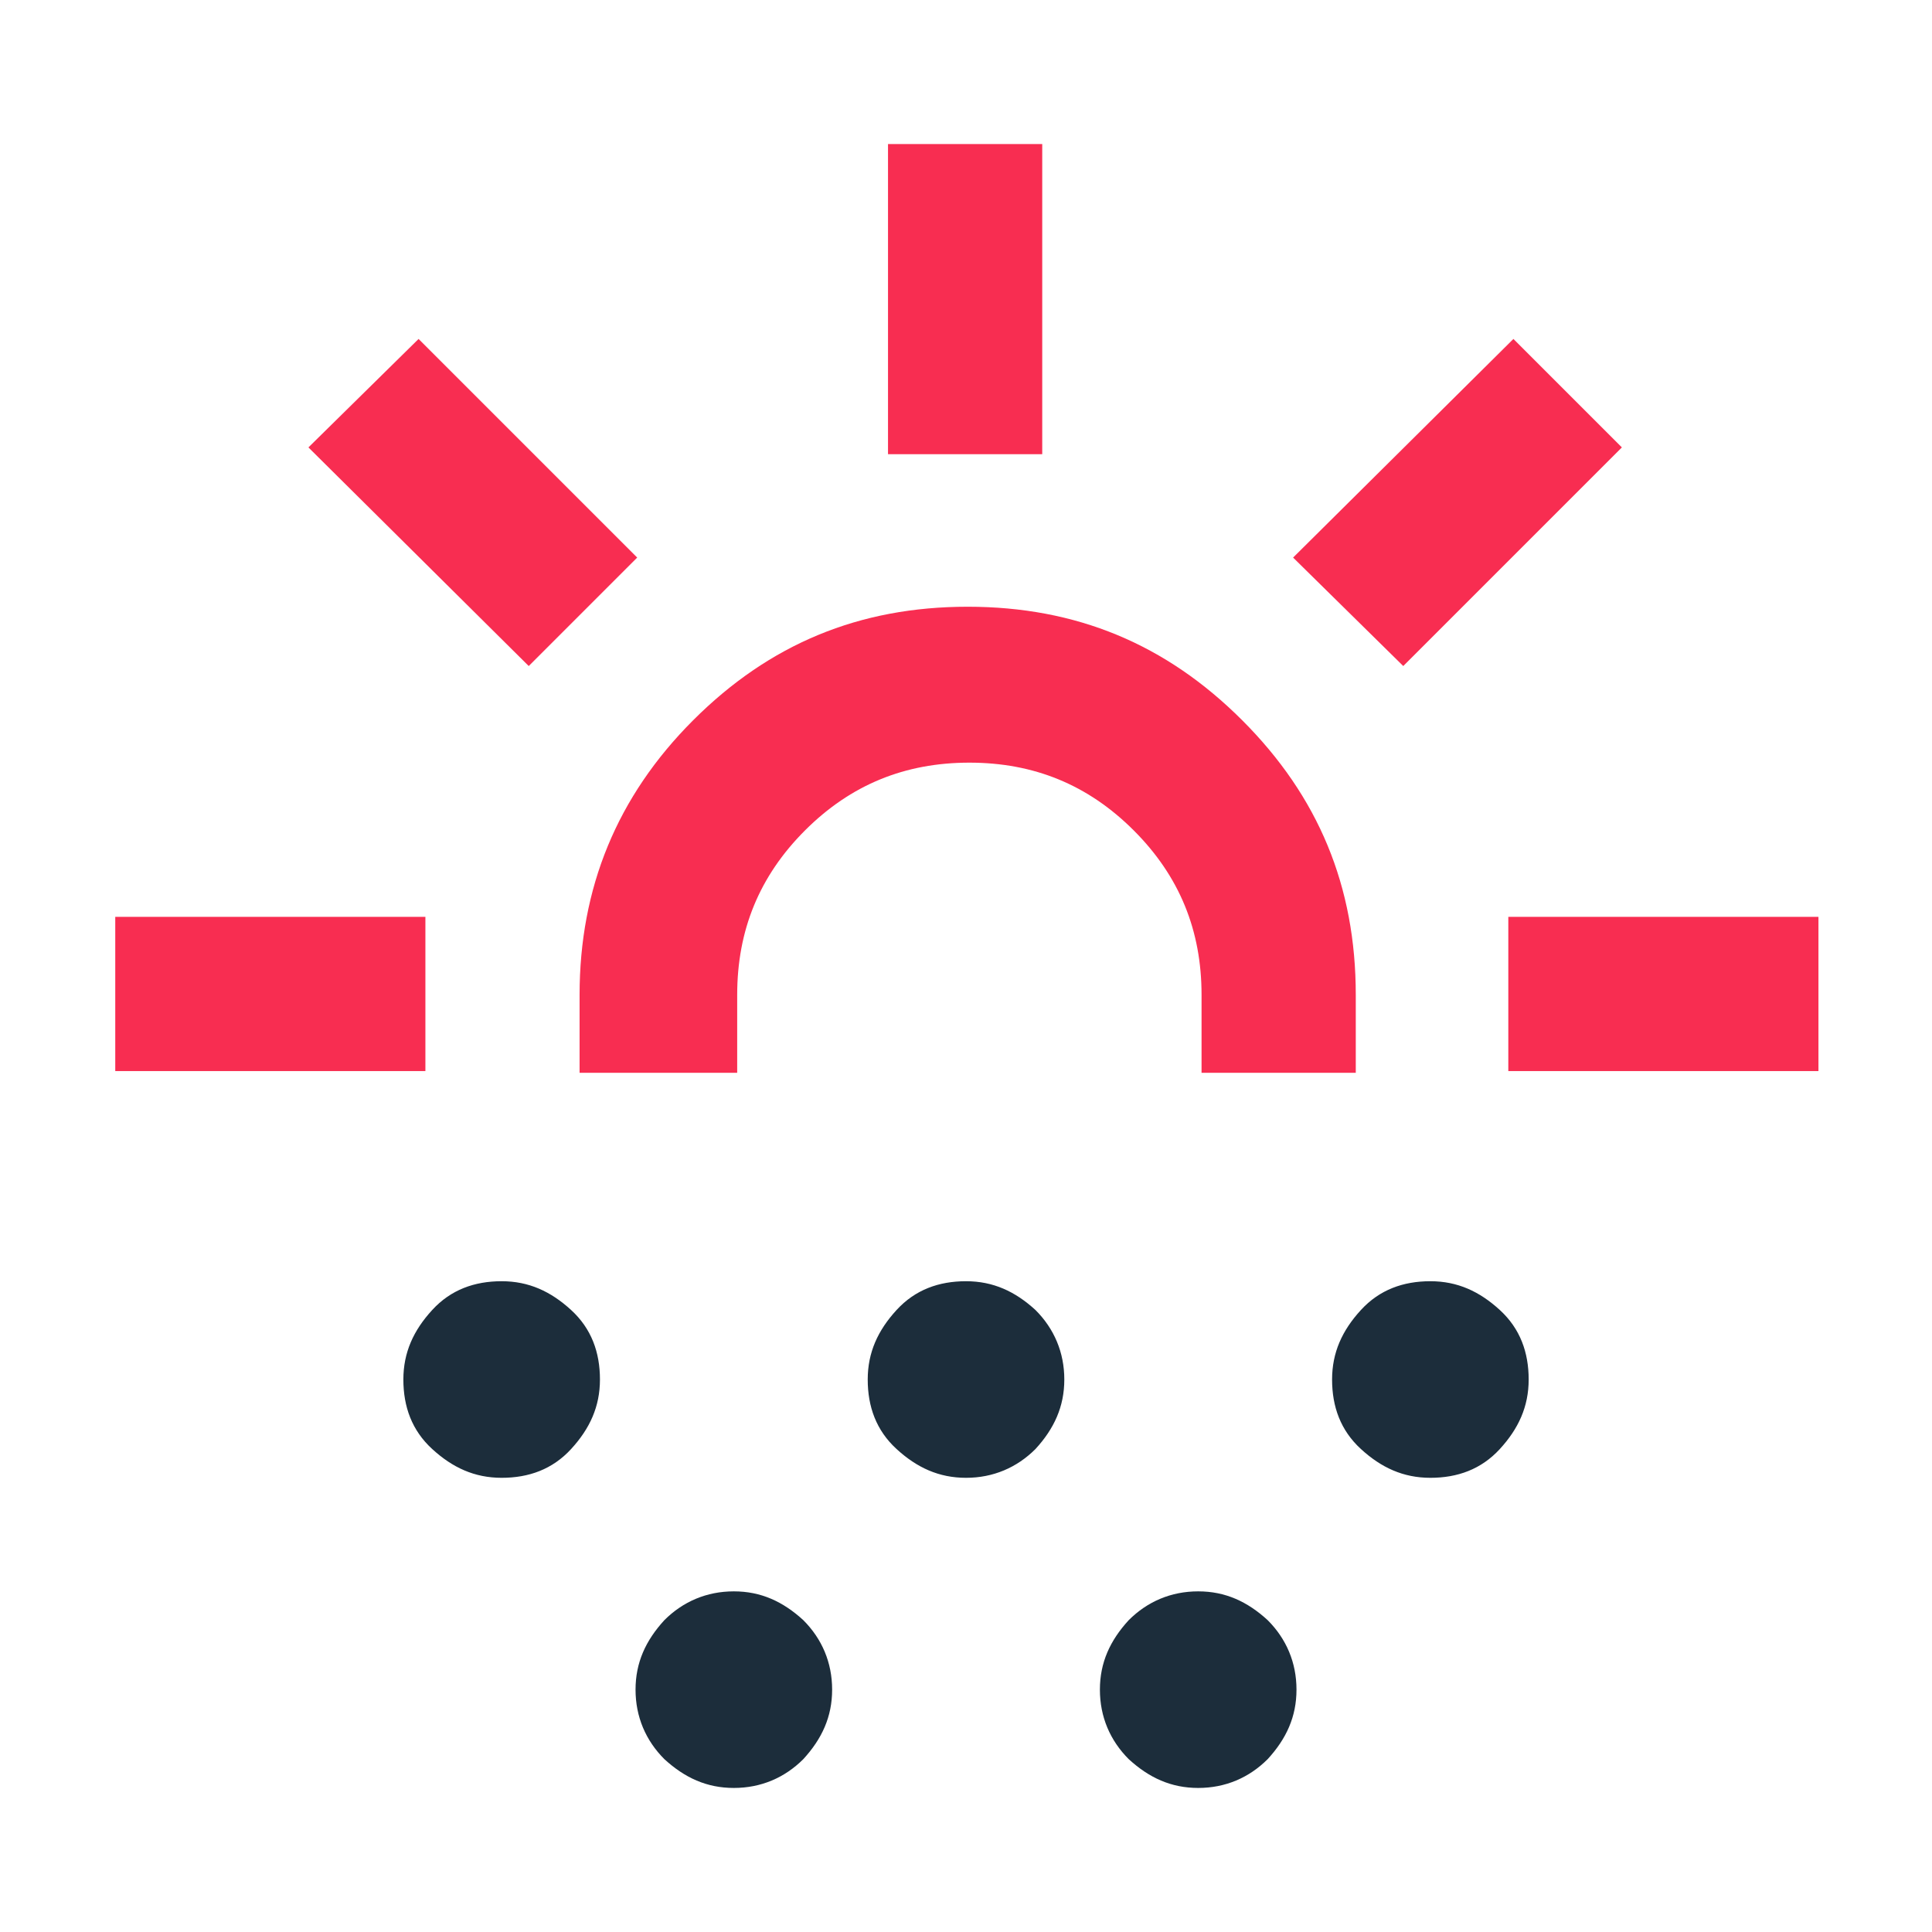
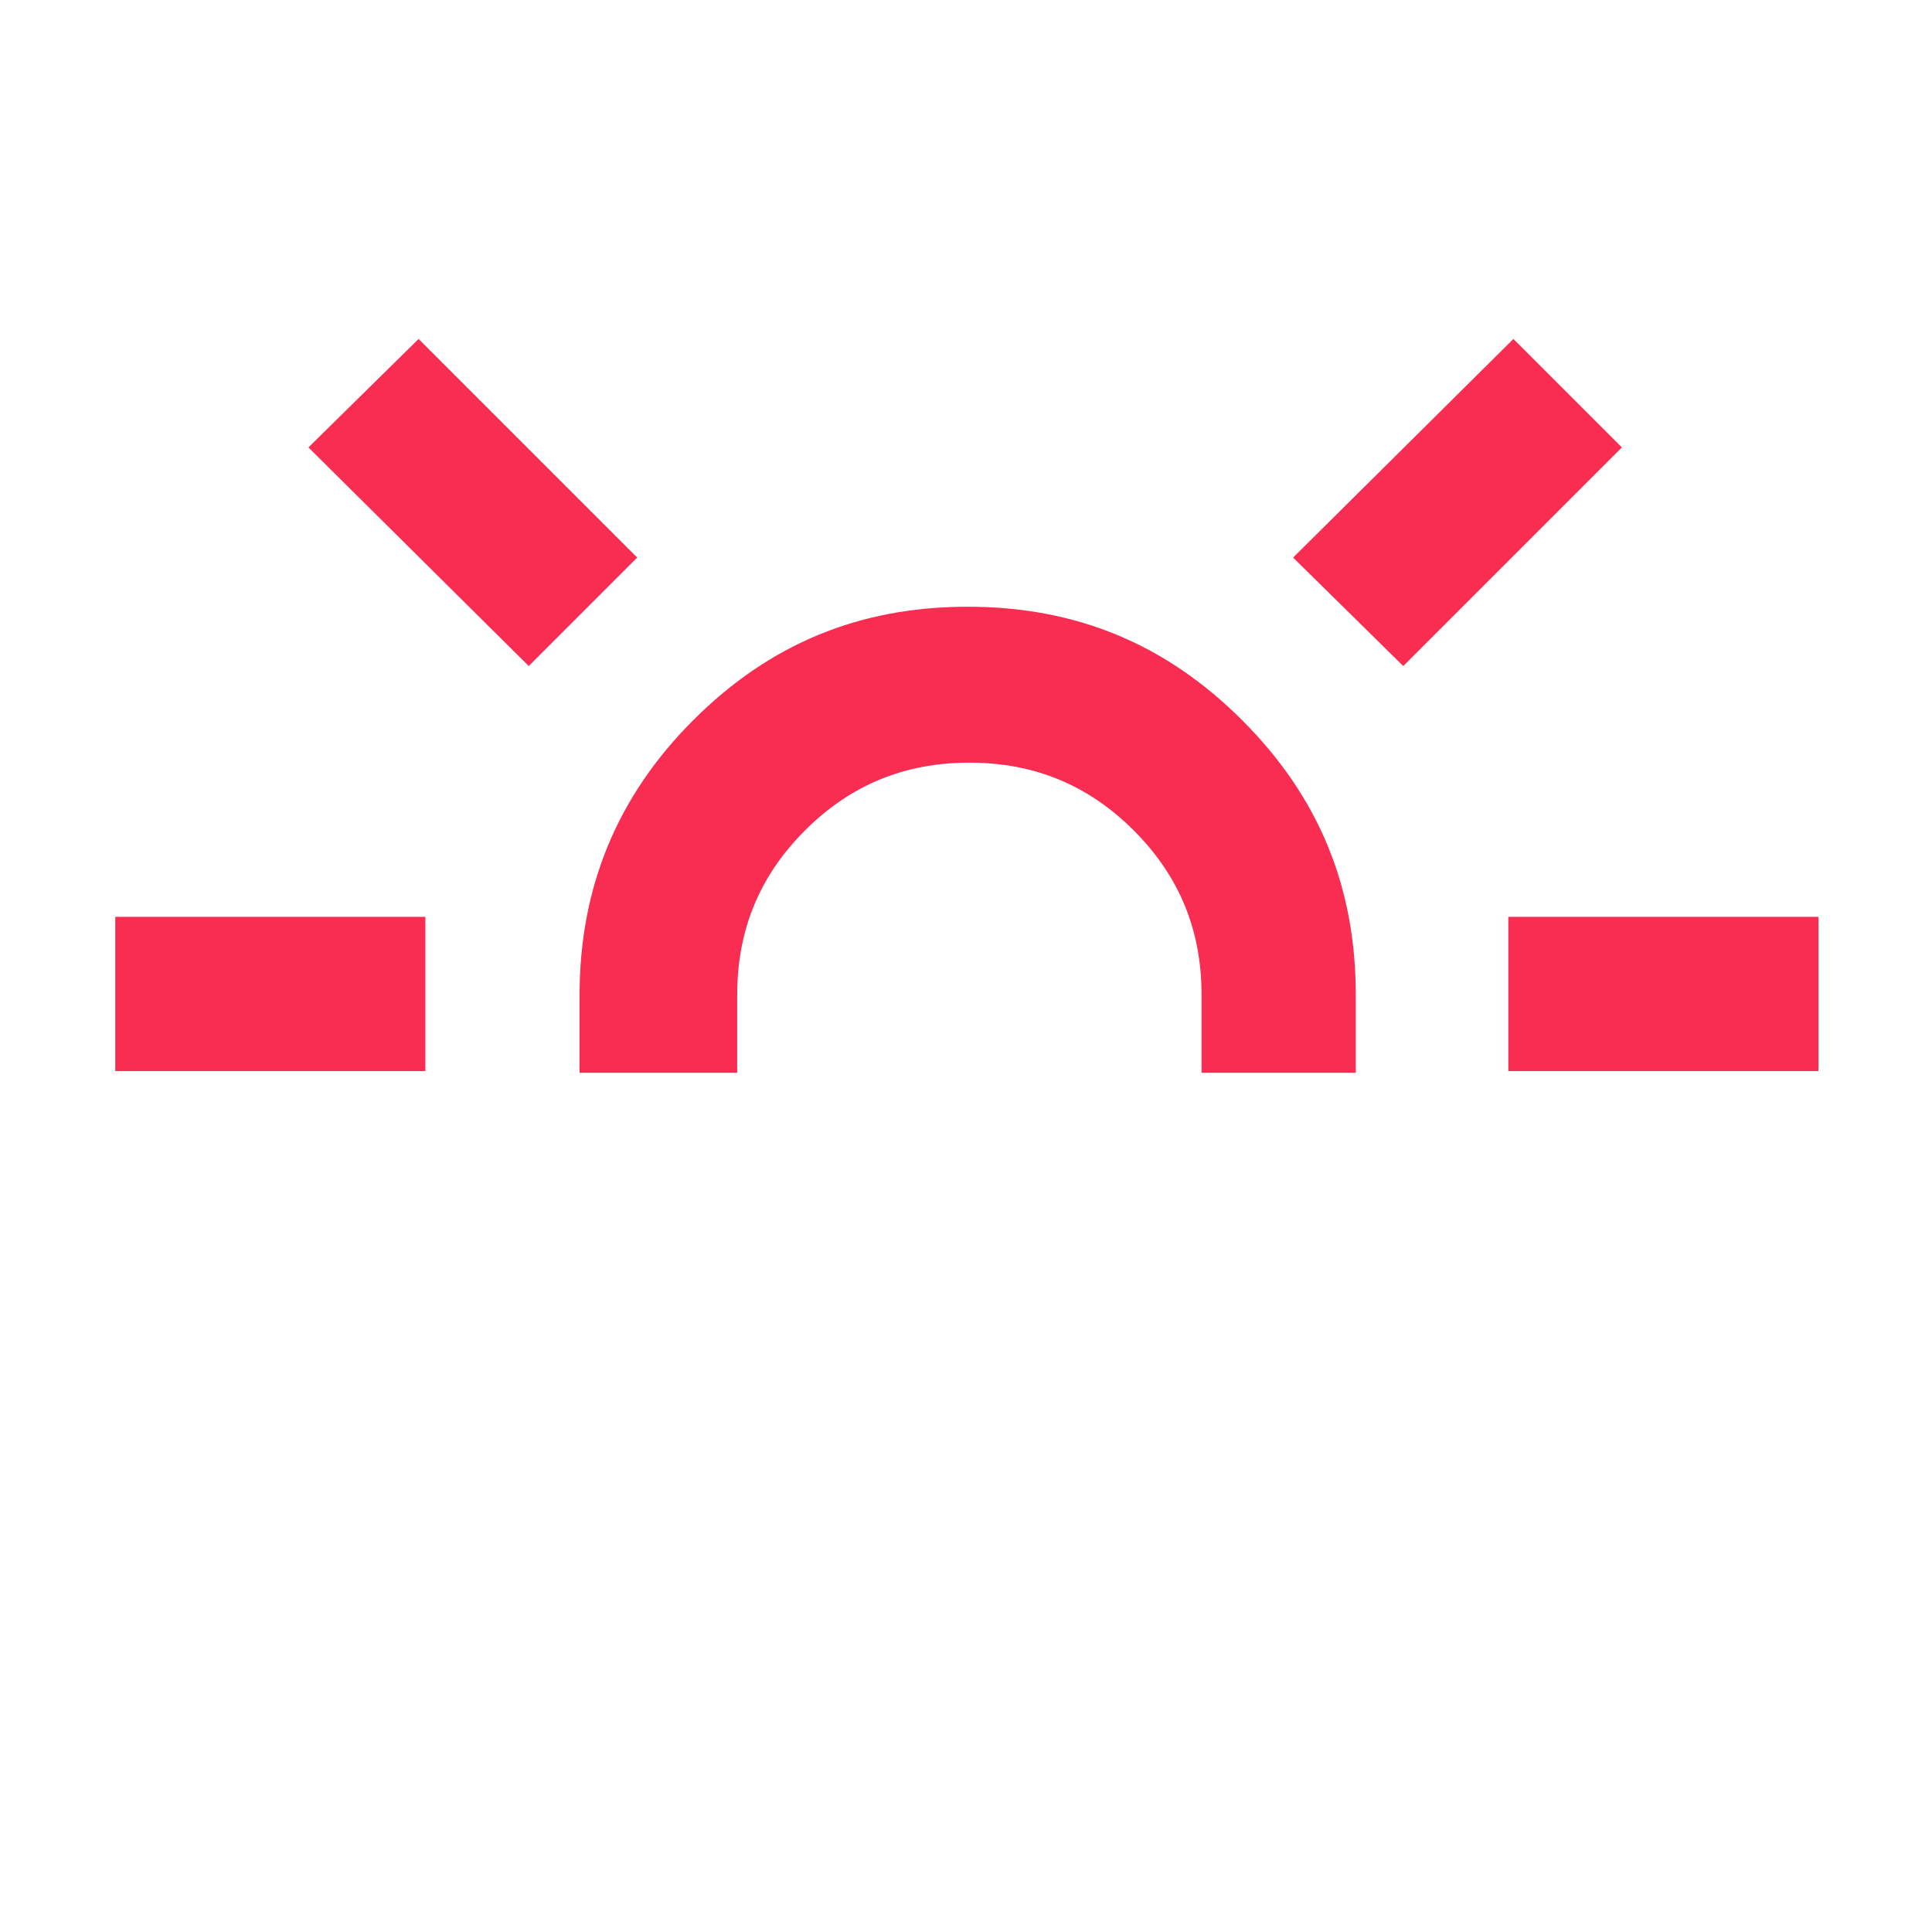
<svg xmlns="http://www.w3.org/2000/svg" width="114" height="114" viewBox="0 0 114 114" fill="none">
-   <rect x="0.5" y="0.5" width="113" height="113" stroke="" />
-   <path d="M29.601 87.2C28.001 87.2 26.701 86.6 25.501 85.5C24.301 84.4 23.801 83 23.801 81.4C23.801 79.8 24.401 78.5 25.501 77.3C26.601 76.1 28.001 75.6 29.601 75.6C31.201 75.6 32.501 76.2 33.701 77.3C34.901 78.4 35.401 79.8 35.401 81.4C35.401 83 34.801 84.3 33.701 85.5C32.601 86.7 31.201 87.2 29.601 87.2ZM43.301 105.5C41.701 105.5 40.401 104.9 39.201 103.8C38.101 102.7 37.501 101.3 37.501 99.7C37.501 98.1 38.101 96.8 39.201 95.6C40.301 94.5 41.701 93.9 43.301 93.9C44.901 93.9 46.201 94.5 47.401 95.6C48.501 96.7 49.101 98.1 49.101 99.7C49.101 101.3 48.501 102.6 47.401 103.8C46.301 104.9 44.901 105.5 43.301 105.5ZM57.001 87.2C55.401 87.2 54.101 86.6 52.901 85.5C51.701 84.4 51.201 83 51.201 81.4C51.201 79.8 51.801 78.5 52.901 77.3C54.001 76.1 55.401 75.6 57.001 75.6C58.601 75.6 59.901 76.2 61.101 77.3C62.201 78.4 62.801 79.8 62.801 81.4C62.801 83 62.201 84.3 61.101 85.5C60.001 86.6 58.601 87.2 57.001 87.2ZM70.701 105.5C69.101 105.5 67.801 104.9 66.601 103.8C65.501 102.7 64.901 101.3 64.901 99.7C64.901 98.1 65.501 96.8 66.601 95.6C67.701 94.5 69.101 93.9 70.701 93.9C72.301 93.9 73.601 94.5 74.801 95.6C75.901 96.7 76.501 98.1 76.501 99.7C76.501 101.3 75.901 102.6 74.801 103.8C73.701 104.9 72.301 105.5 70.701 105.5ZM84.401 87.2C82.801 87.2 81.501 86.6 80.301 85.5C79.101 84.4 78.601 83 78.601 81.4C78.601 79.8 79.201 78.5 80.301 77.3C81.401 76.1 82.801 75.6 84.401 75.6C86.001 75.6 87.301 76.2 88.501 77.3C89.701 78.4 90.201 79.8 90.201 81.4C90.201 83 89.601 84.3 88.501 85.5C87.401 86.7 86.001 87.2 84.401 87.2Z" fill="#1C2D3B" />
  <path d="M34.199 63.301V58.701C34.199 52.401 36.399 47.001 40.899 42.501C45.399 38.001 50.699 35.801 57.099 35.801C63.499 35.801 68.799 38.001 73.299 42.501C77.799 47.001 79.999 52.301 79.999 58.701V63.301H70.899V58.701C70.899 54.901 69.599 51.701 66.899 49.001C64.199 46.301 60.999 45.001 57.199 45.001C53.399 45.001 50.199 46.301 47.499 49.001C44.799 51.701 43.499 54.901 43.499 58.701V63.301H34.399H34.199Z" fill="#F82D51" />
  <path d="M25.101 54.1H6.801V63.2H25.101V54.1Z" fill="#F82D51" />
-   <path d="M31.199 39.3L18.199 26.4L24.699 20L37.599 32.9L31.199 39.3Z" fill="#F82D51" />
-   <path d="M61.498 8.5H52.398V26.8H61.498V8.5Z" fill="#F82D51" />
+   <path d="M31.199 39.3L18.199 26.4L24.699 20L37.599 32.9Z" fill="#F82D51" />
  <path d="M82.801 39.3L76.301 32.9L89.301 20L95.701 26.4L82.801 39.3Z" fill="#F82D51" />
  <path d="M107.3 54.1H89V63.2H107.3V54.1Z" fill="#F82D51" />
</svg>